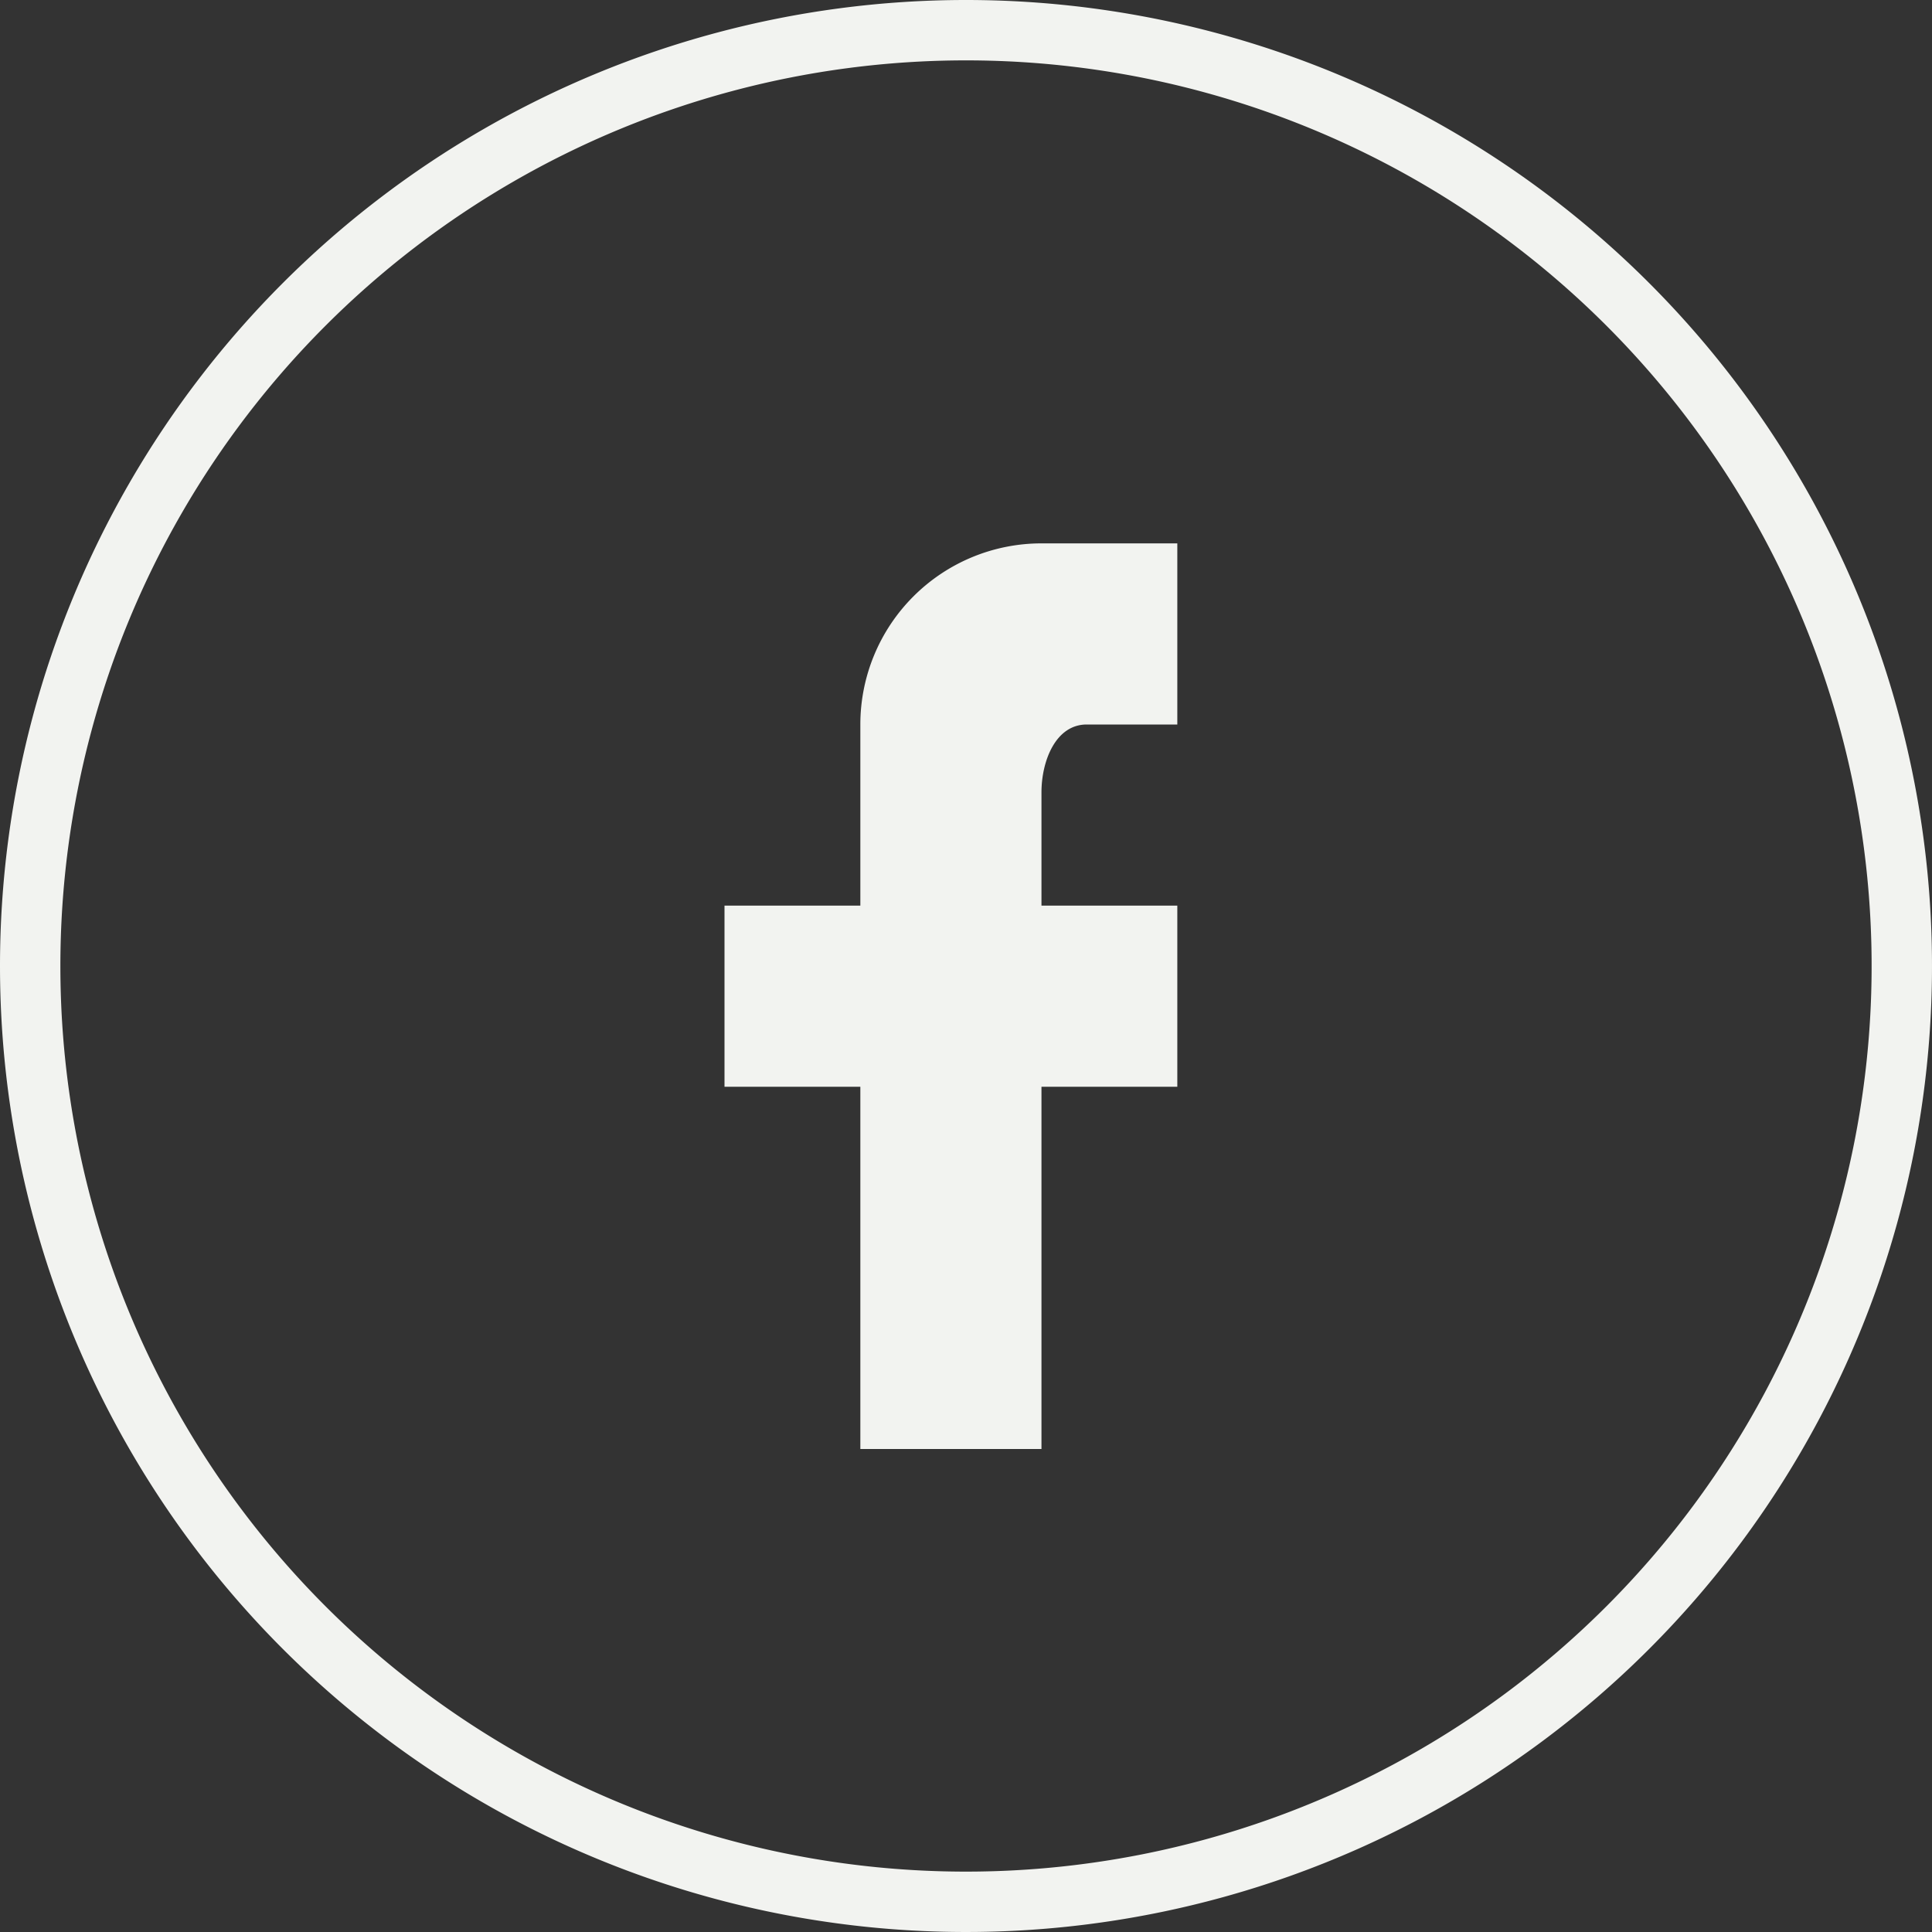
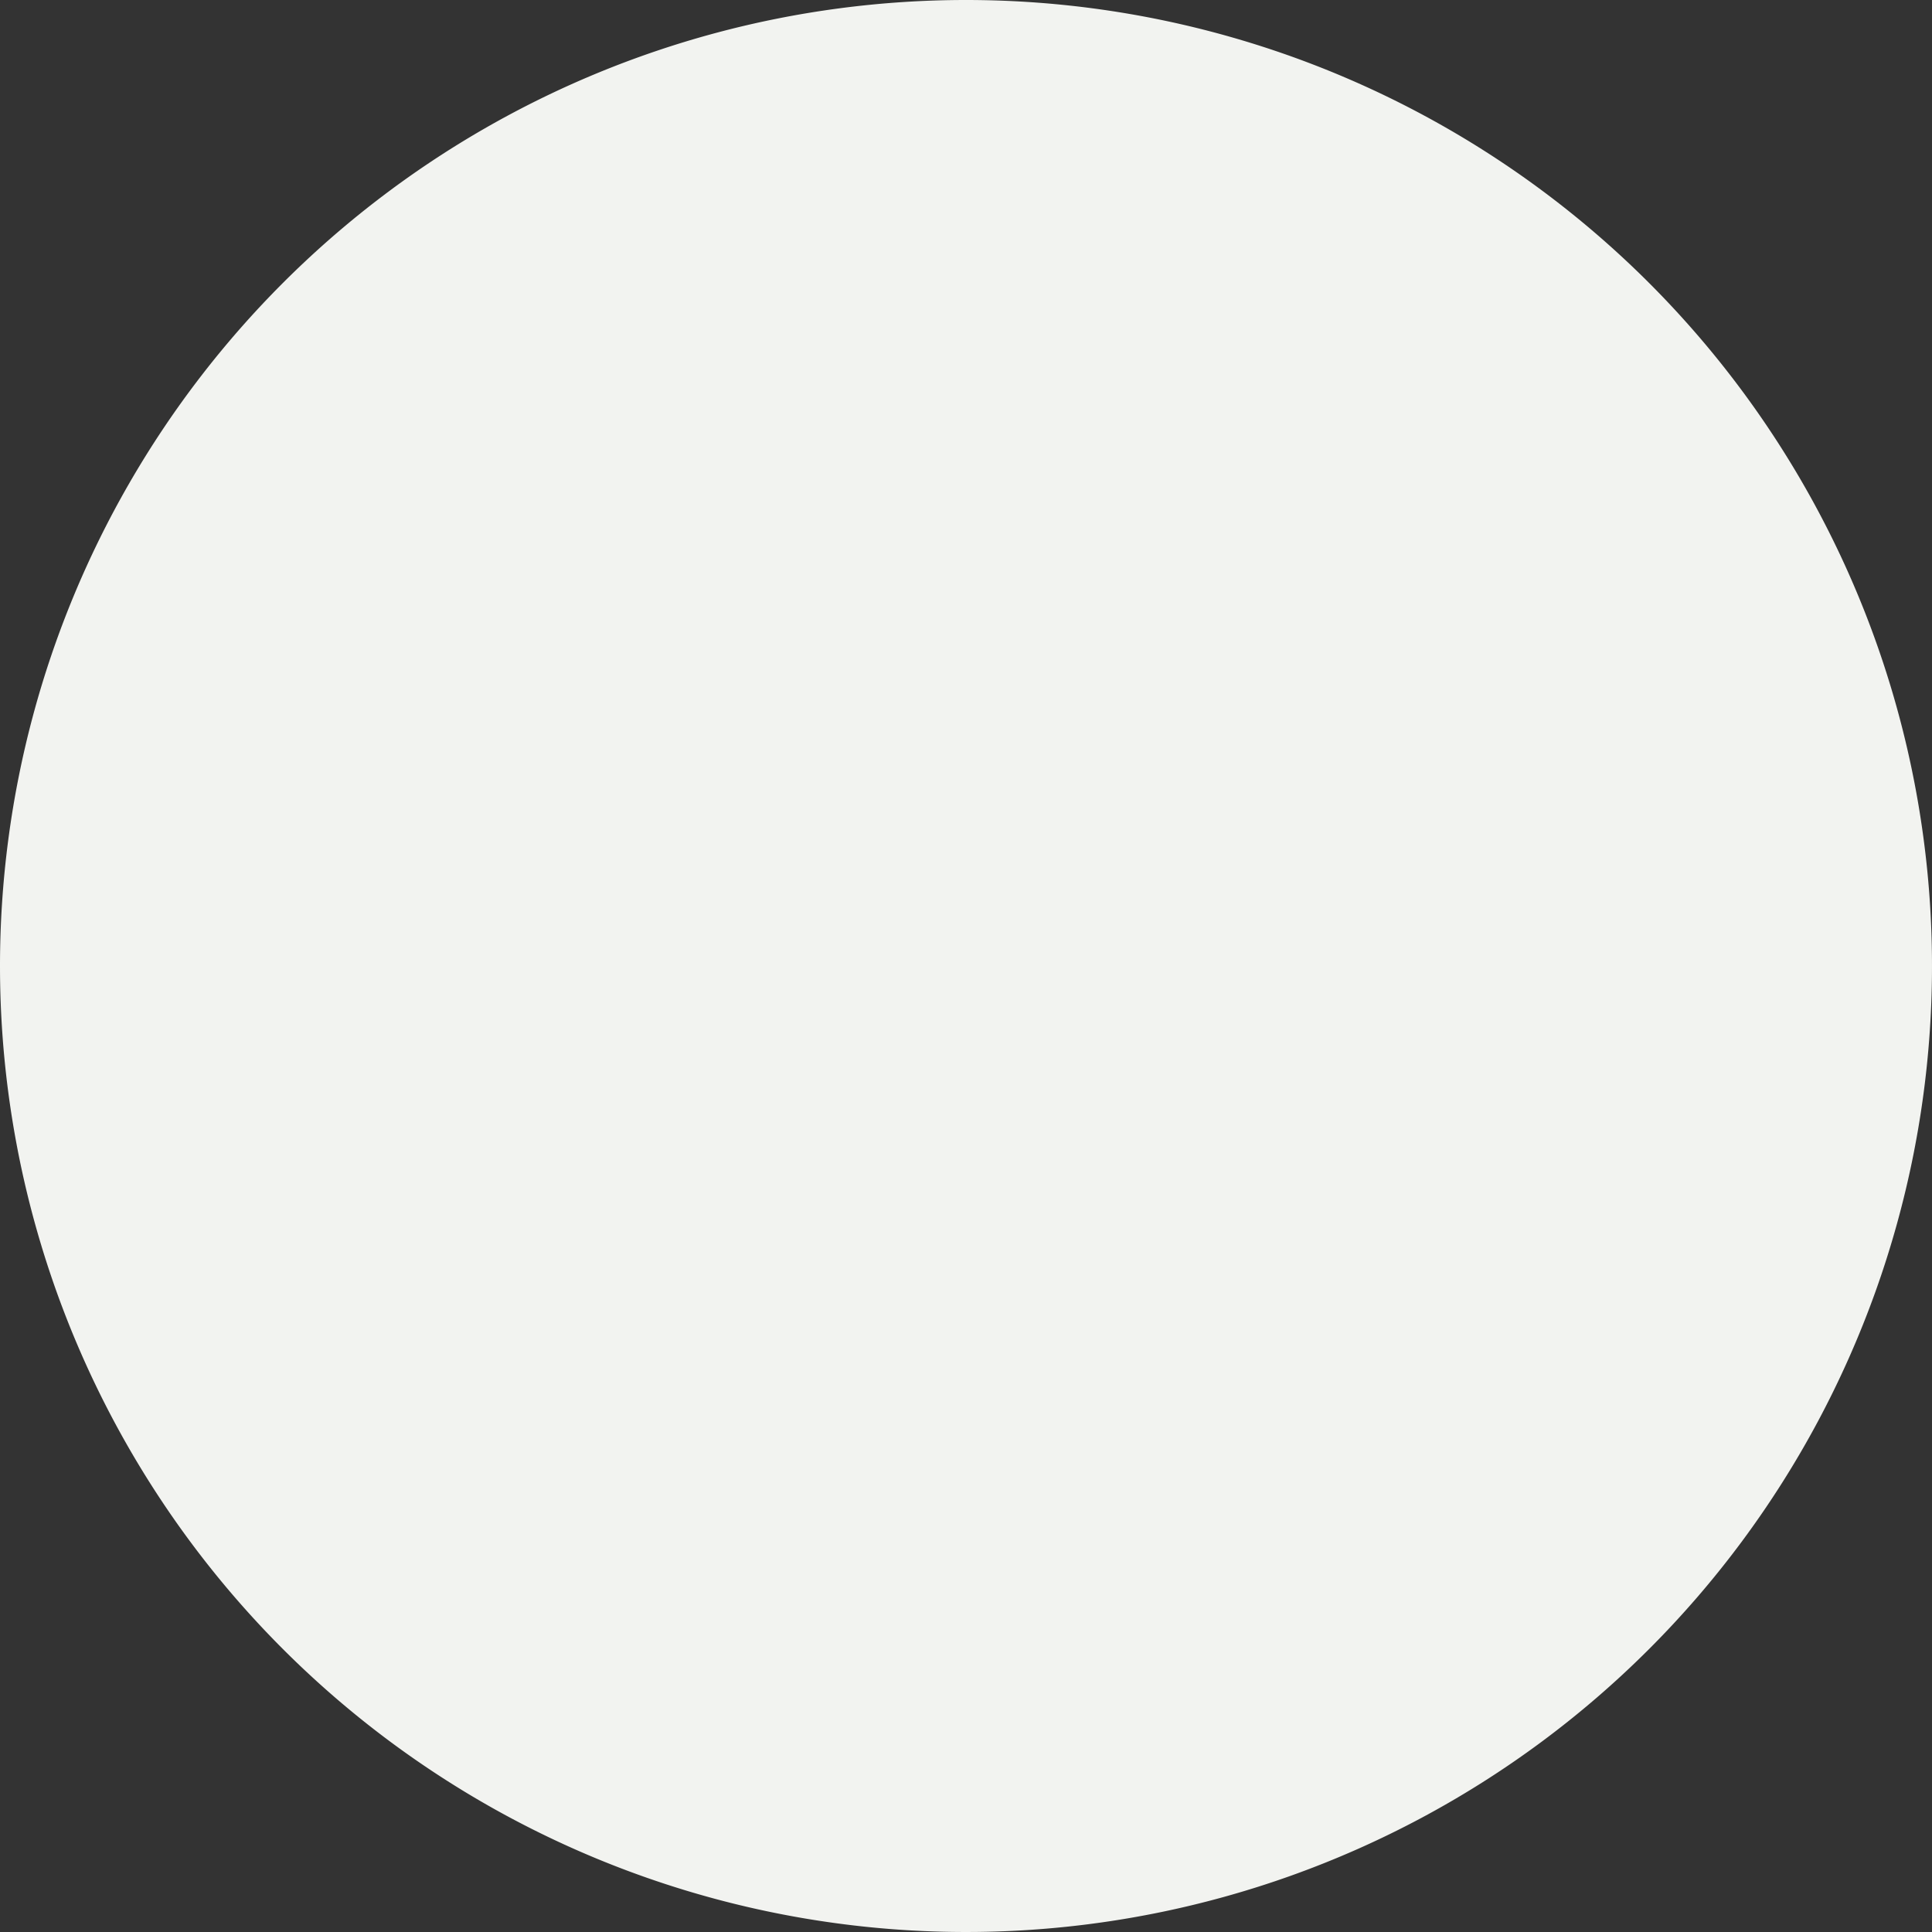
<svg xmlns="http://www.w3.org/2000/svg" width="32" height="32" viewBox="0 0 32 32">
  <rect x="0" y="0" width="32" height="32" fill="#333333" stroke="none" />
  <g id="Facebook" transform="translate(9775 448)">
    <g id="Group_938" data-name="Group 938" transform="translate(-10568 -2682)">
-       <path id="Path_241" data-name="Path 241" d="M809,2234a16,16,0,1,1-16,16,16,16,0,0,1,16-16m0,1a15,15,0,1,1-15,15,15,15,0,0,1,15-15" fill="#f2f3f0" fill-rule="evenodd" />
+       <path id="Path_241" data-name="Path 241" d="M809,2234a16,16,0,1,1-16,16,16,16,0,0,1,16-16m0,1" fill="#f2f3f0" fill-rule="evenodd" />
    </g>
-     <path id="facebook-2" data-name="facebook" d="M14.5,2h0V5H13c-.517,0-.75.607-.75,1.125V8H14.5v3H12.25v6h-3V11H7V8H9.25V5a3,3,0,0,1,3-3Z" transform="translate(-9770 -441)" fill="#f2f3f0" />
  </g>
</svg>